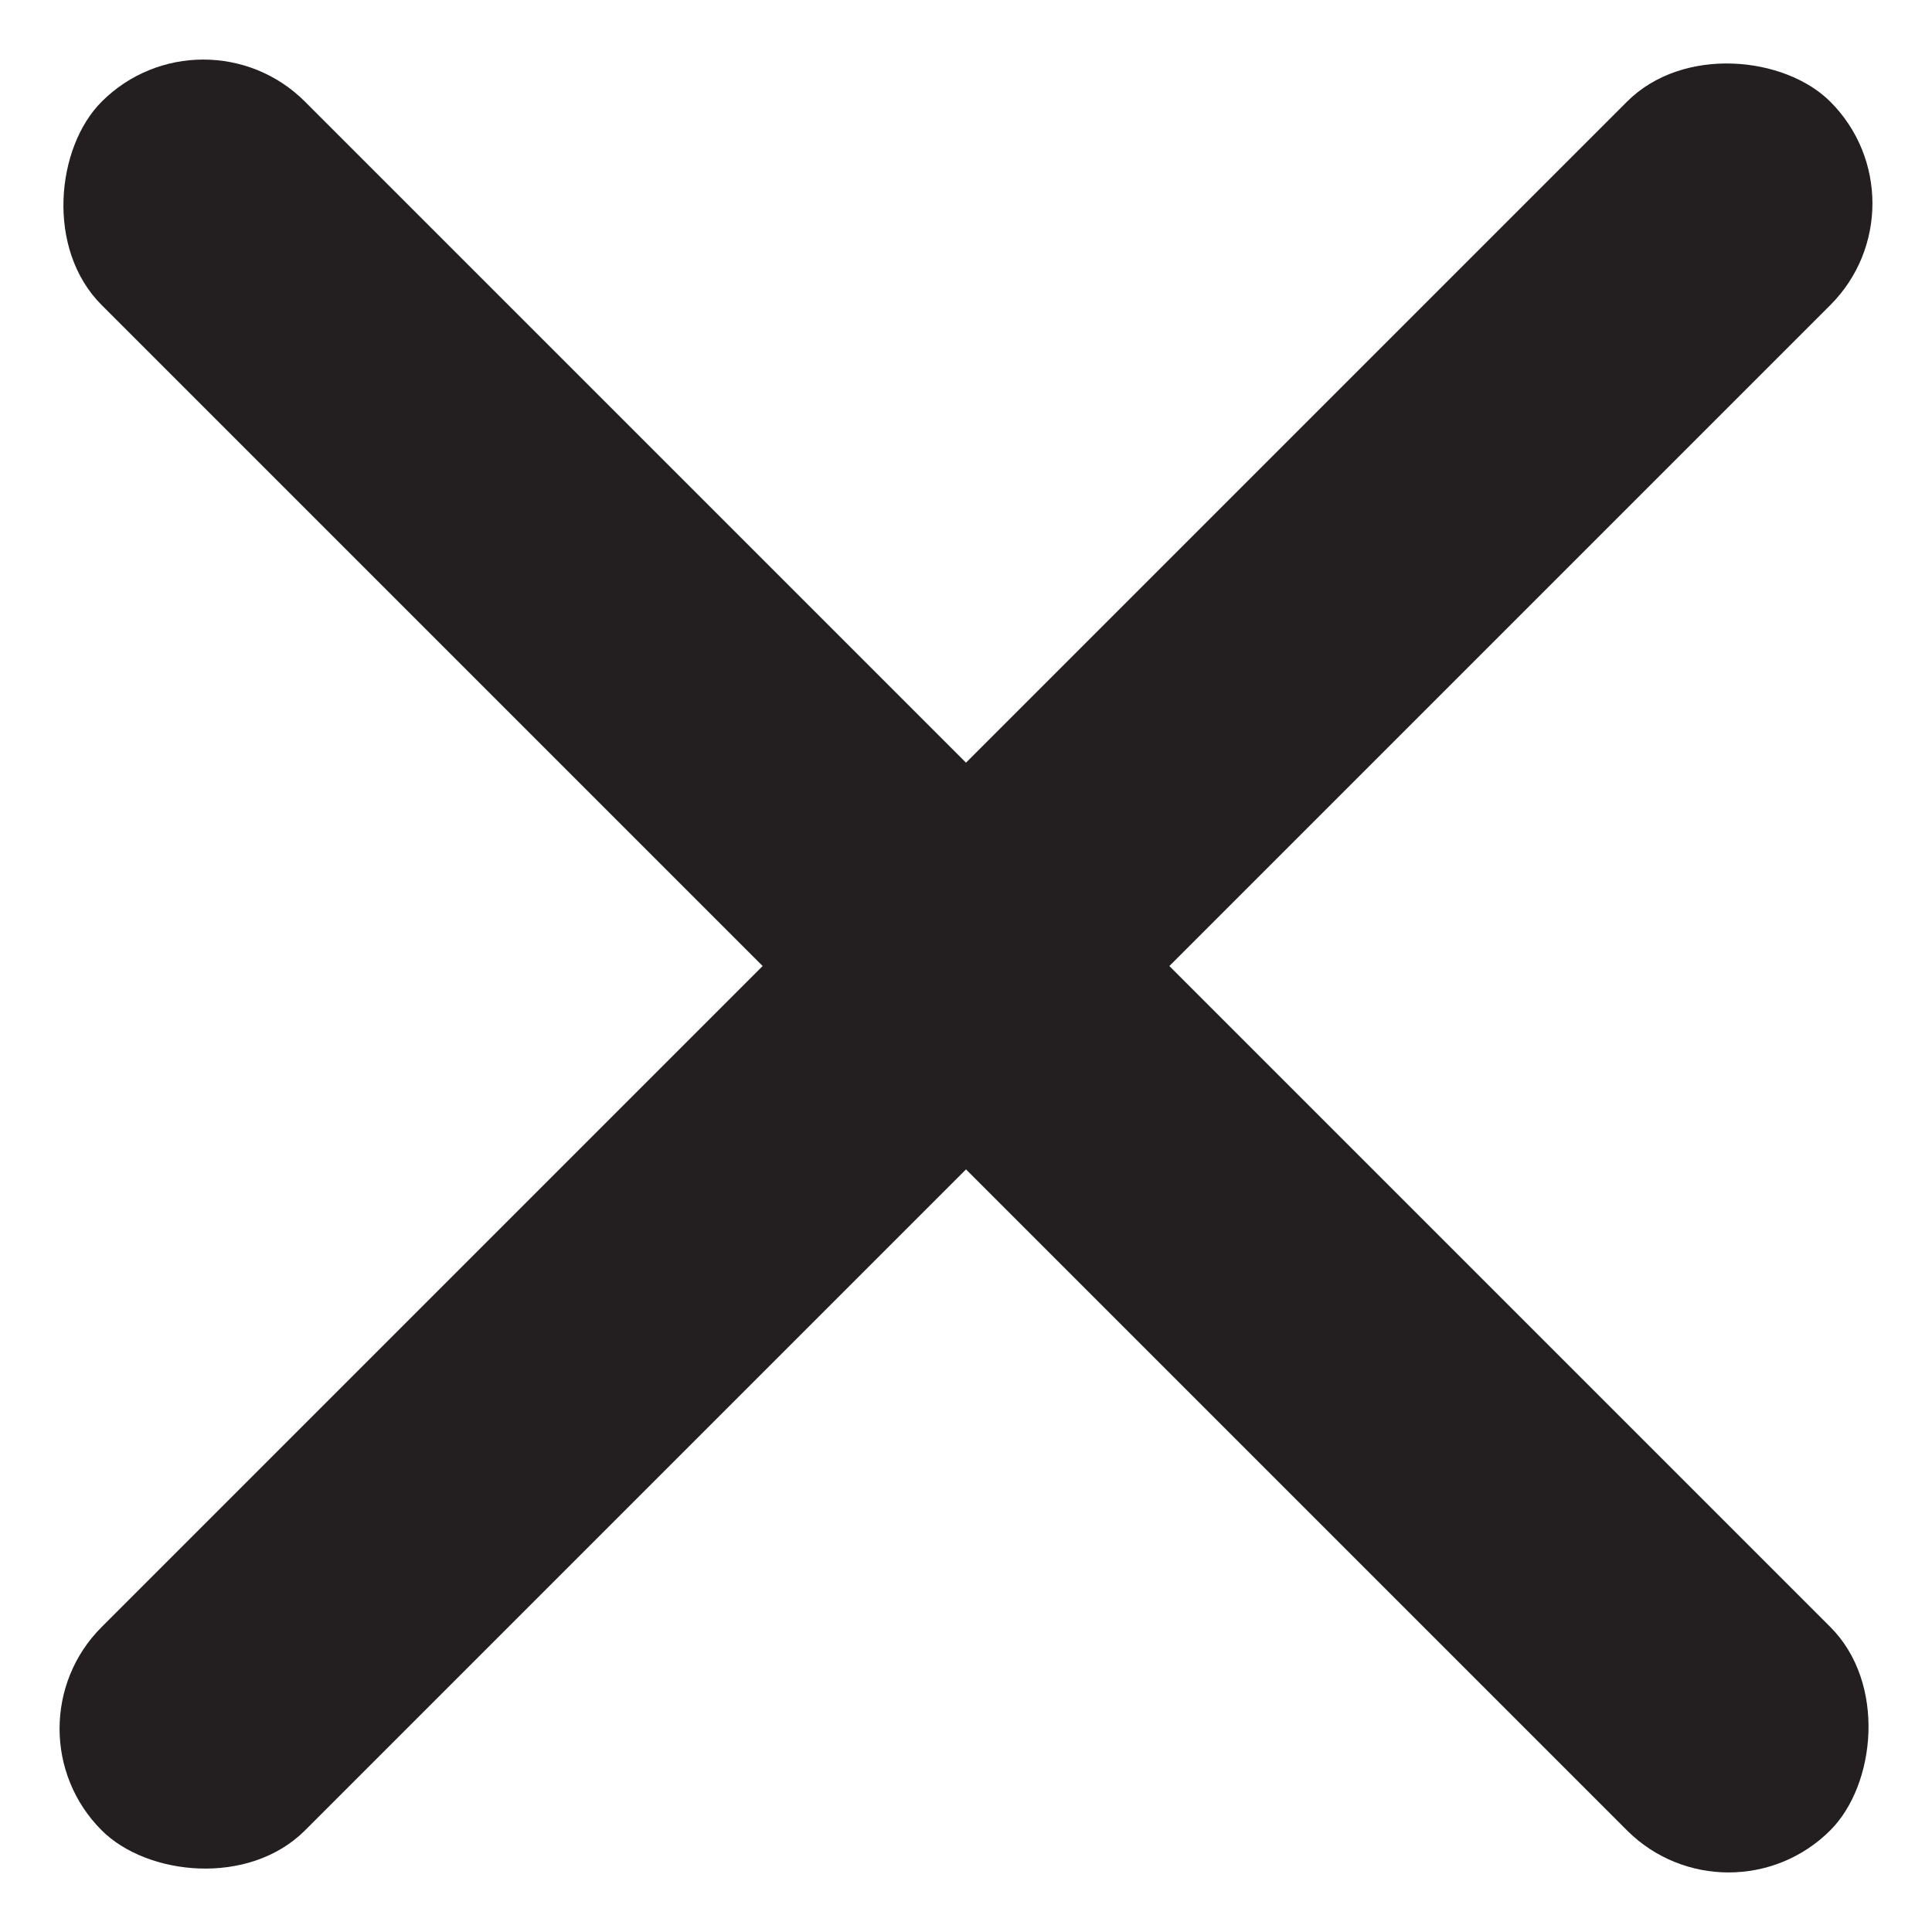
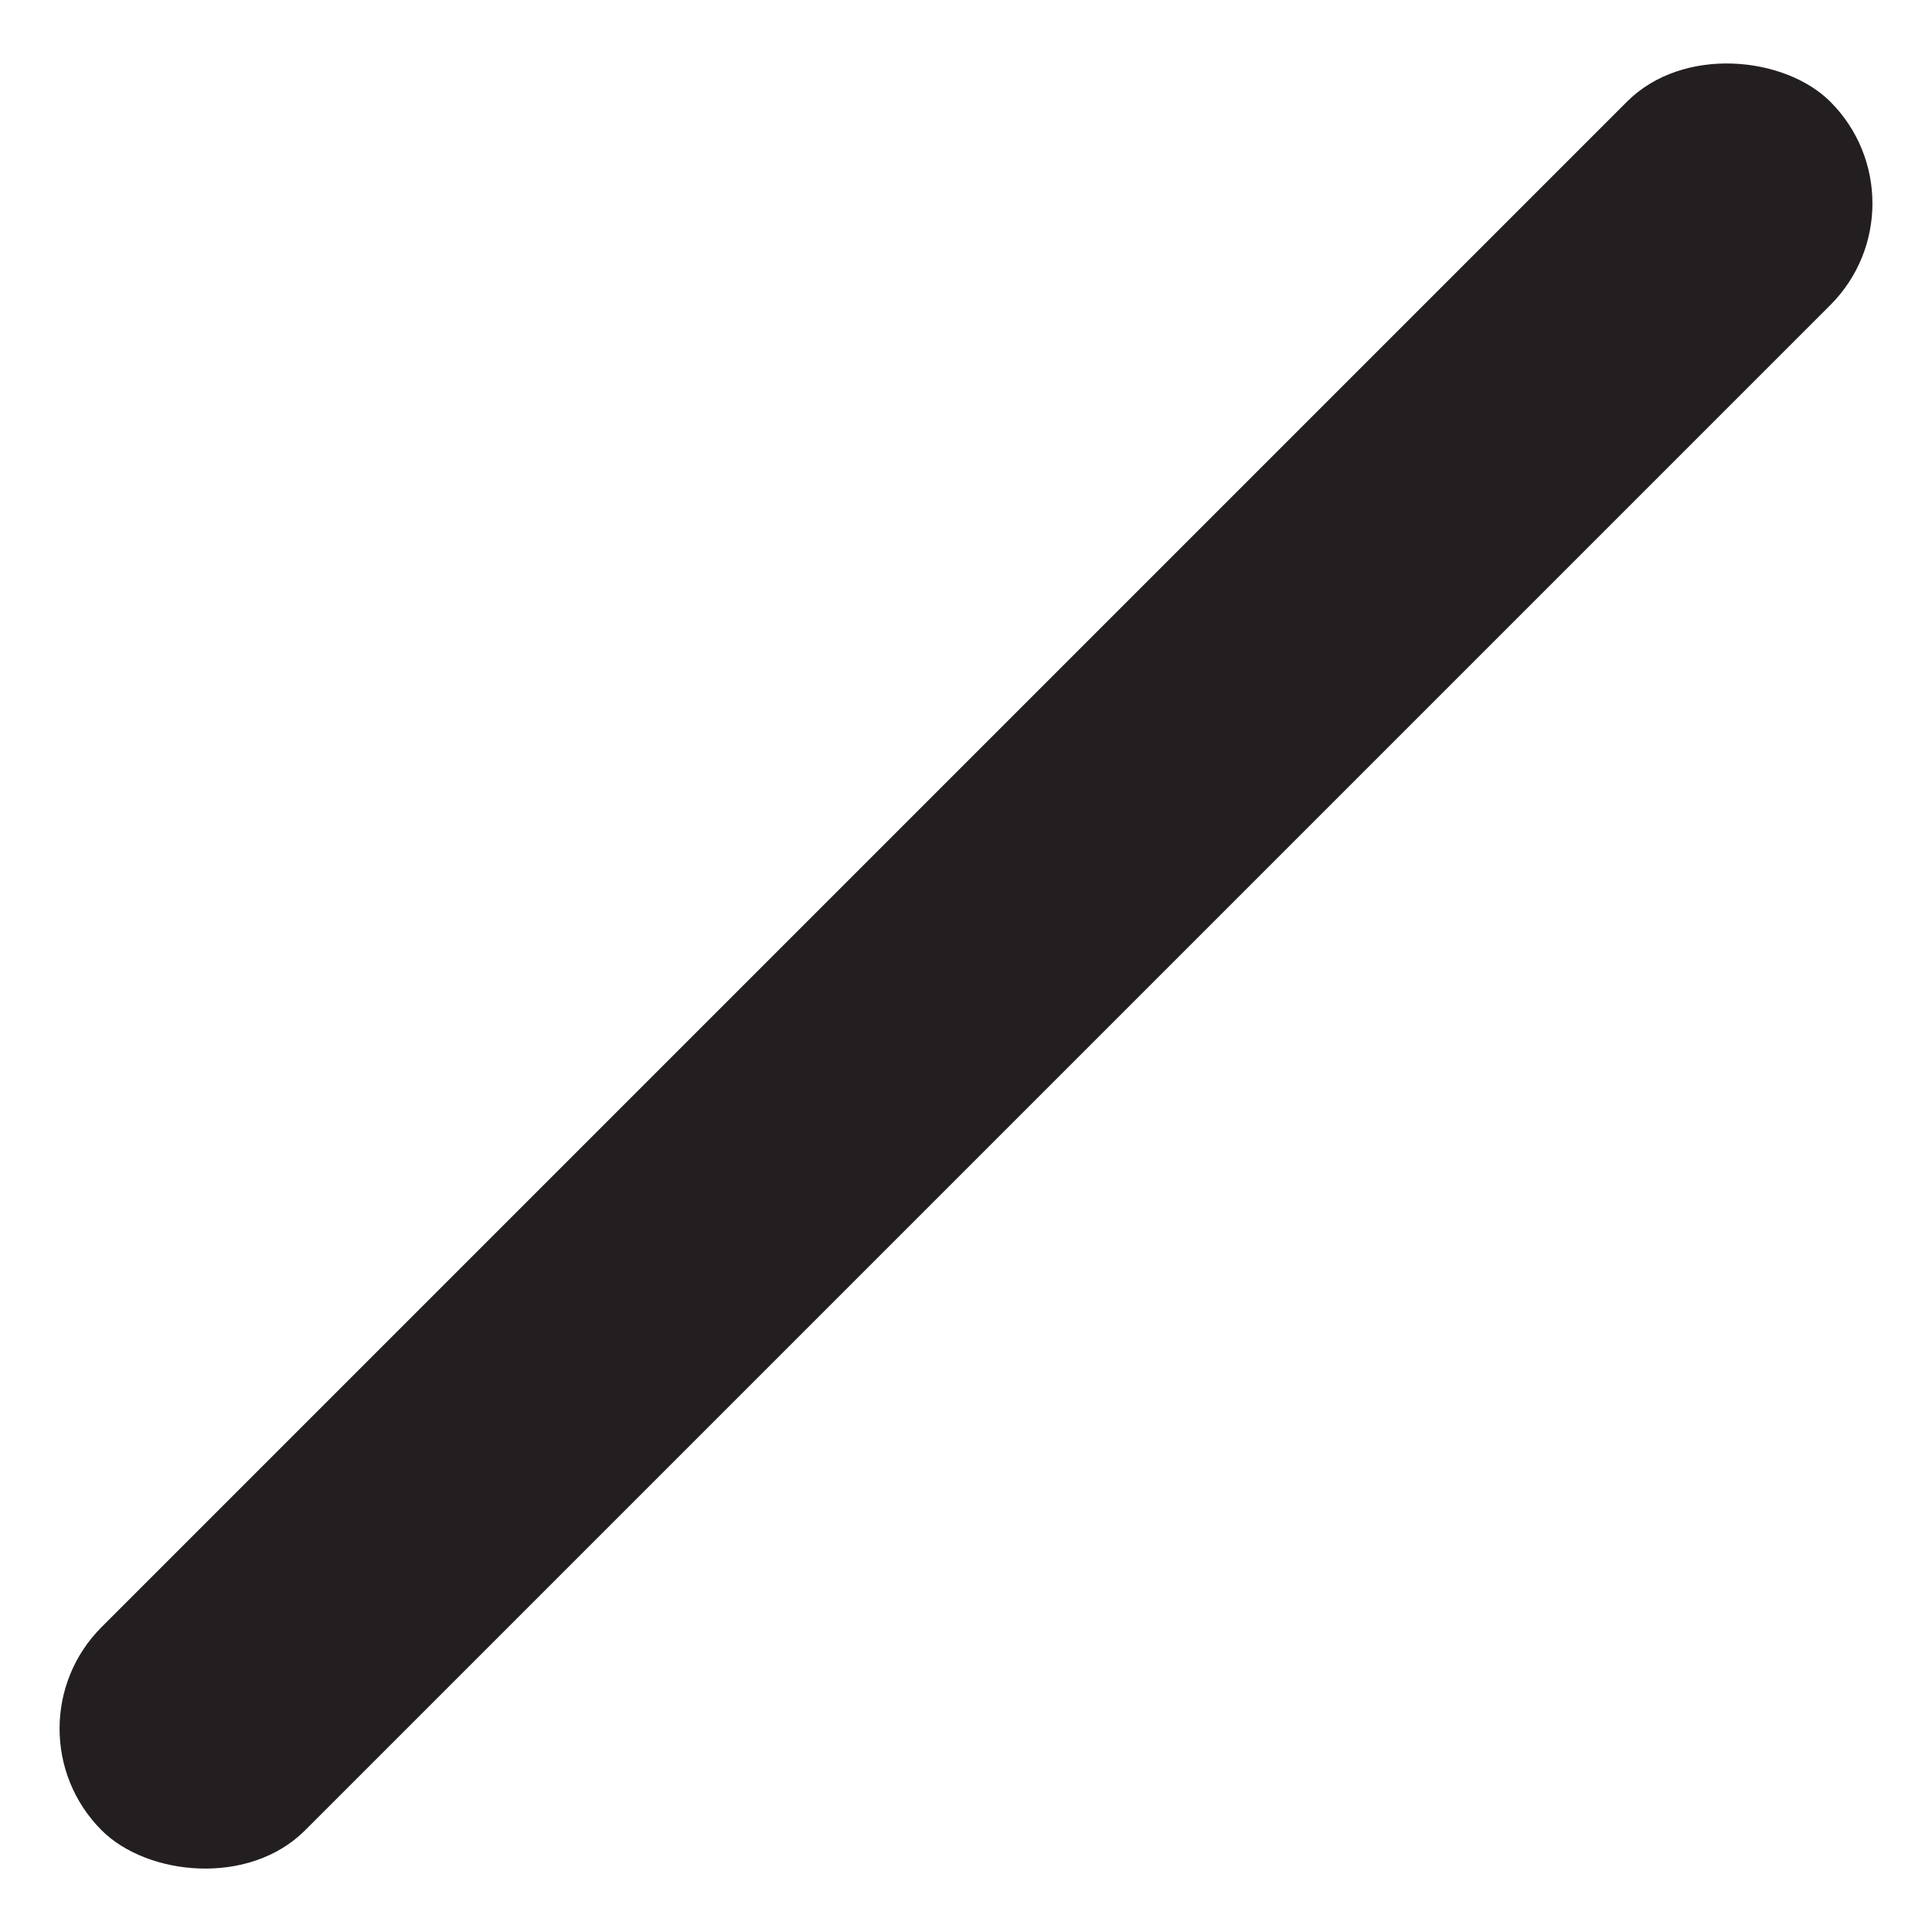
<svg xmlns="http://www.w3.org/2000/svg" width="26.87" height="26.87" viewBox="0 0 26.87 26.87">
  <g id="Group_142" data-name="Group 142" transform="translate(-326.565 -25.565)">
    <rect id="Rectangle_82" data-name="Rectangle 82" width="34" height="4" rx="2" transform="translate(326.565 49.607) rotate(-45)" fill="#231f20" />
-     <rect id="Rectangle_83" data-name="Rectangle 83" width="34" height="4" rx="2" transform="translate(329.393 25.565) rotate(45)" fill="#231f20" />
  </g>
</svg>